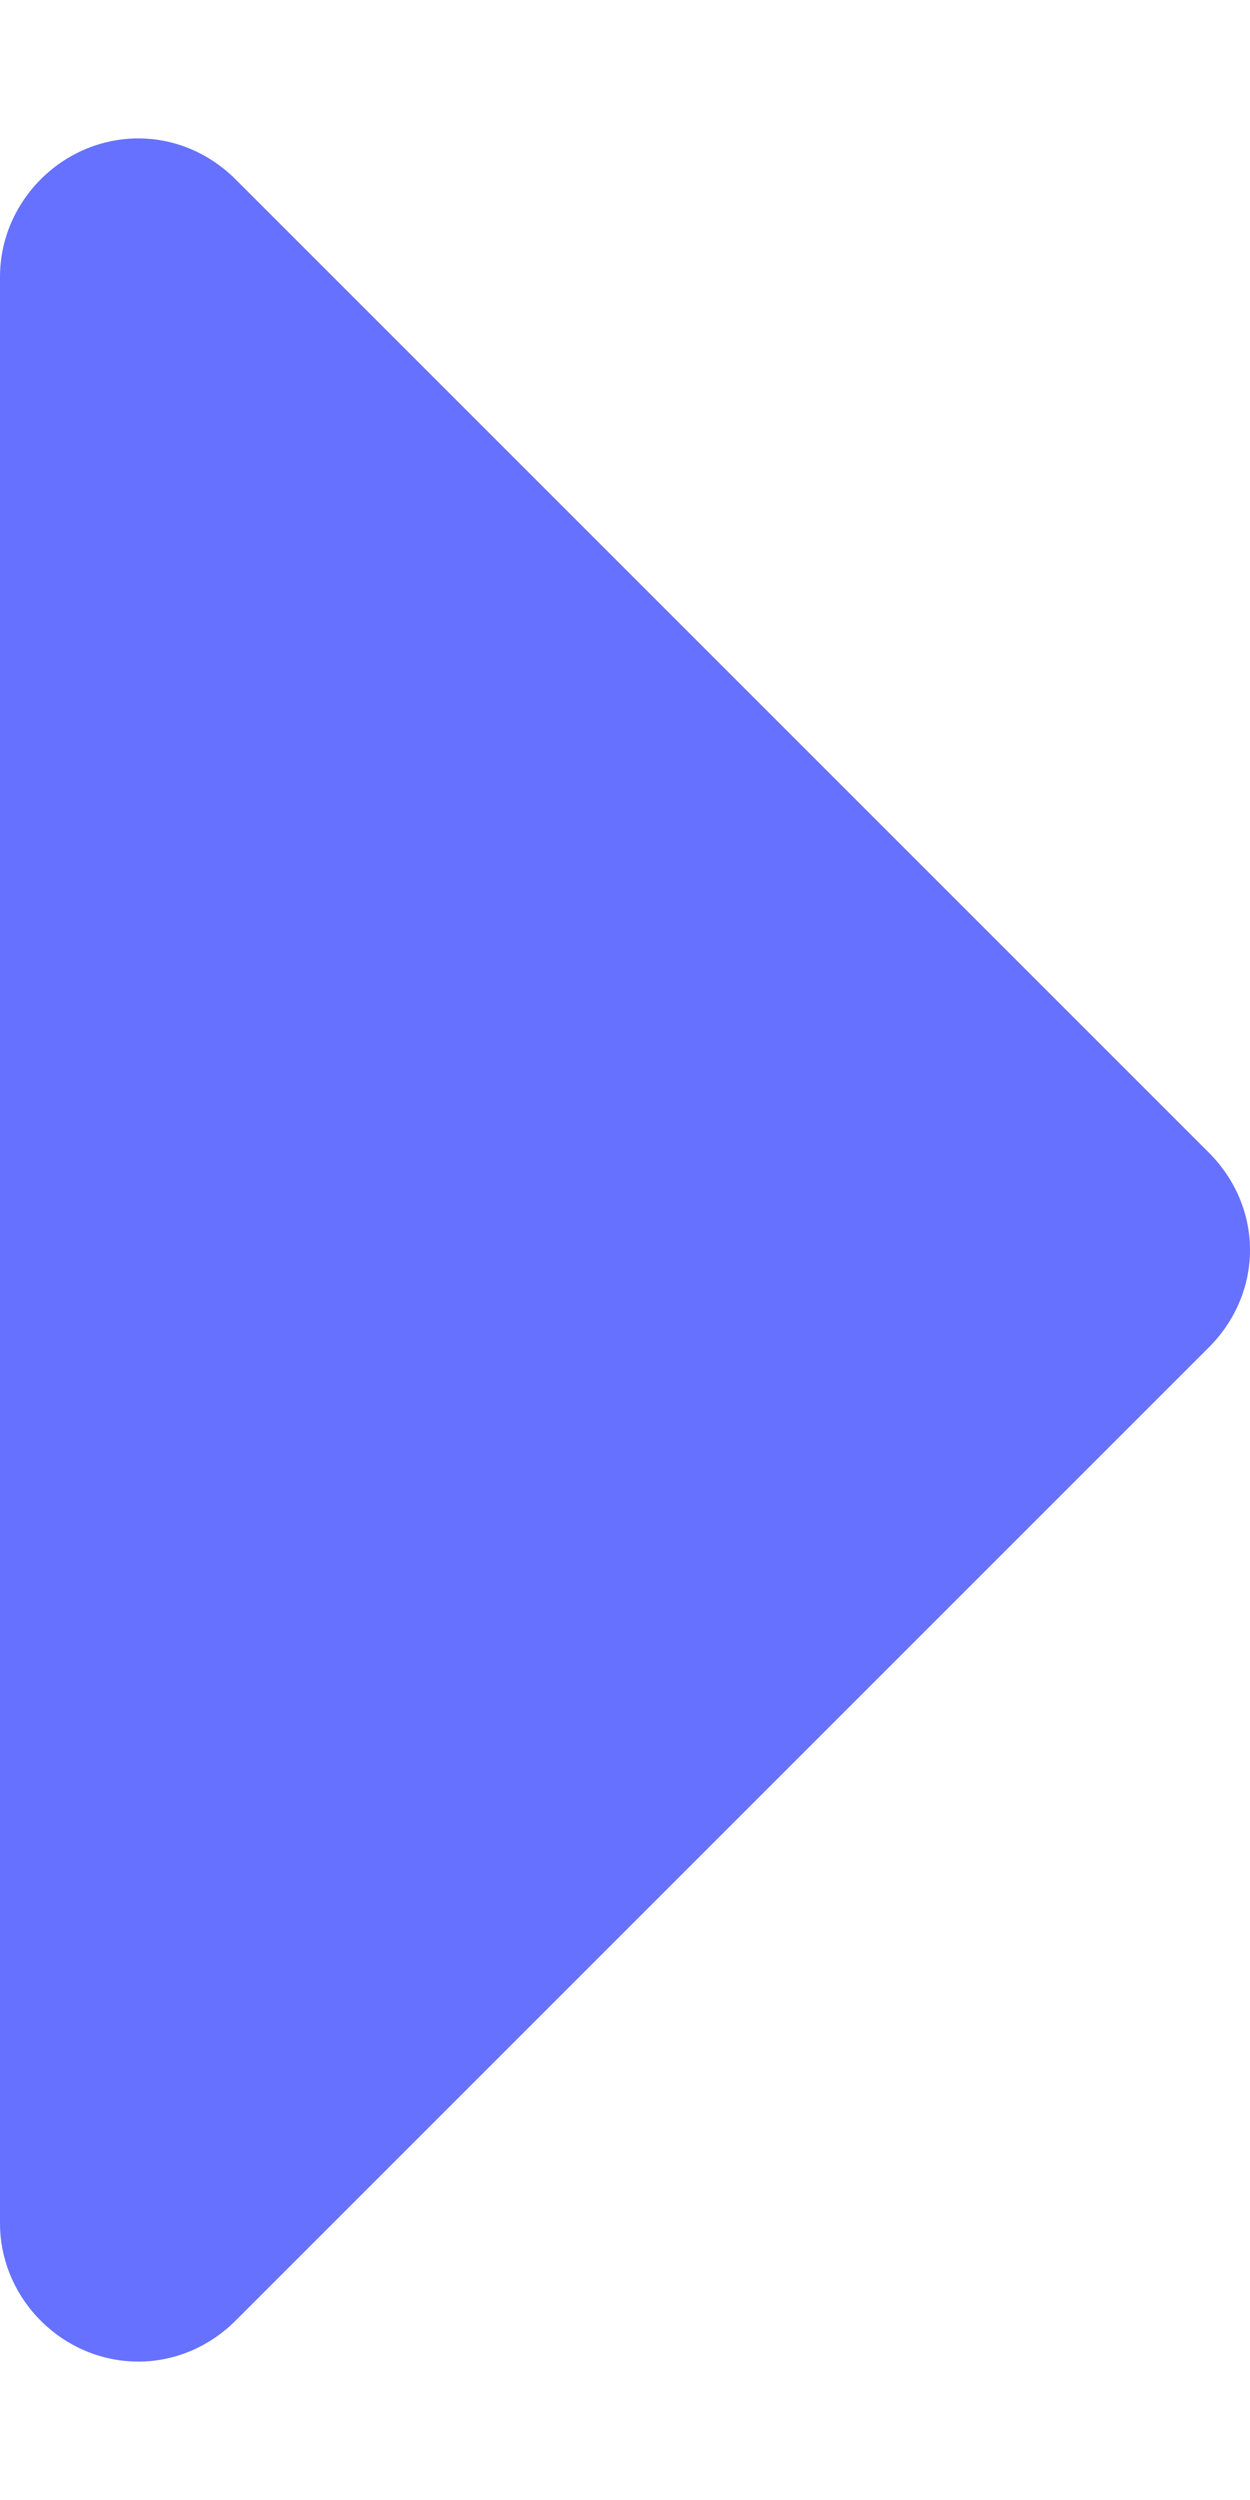
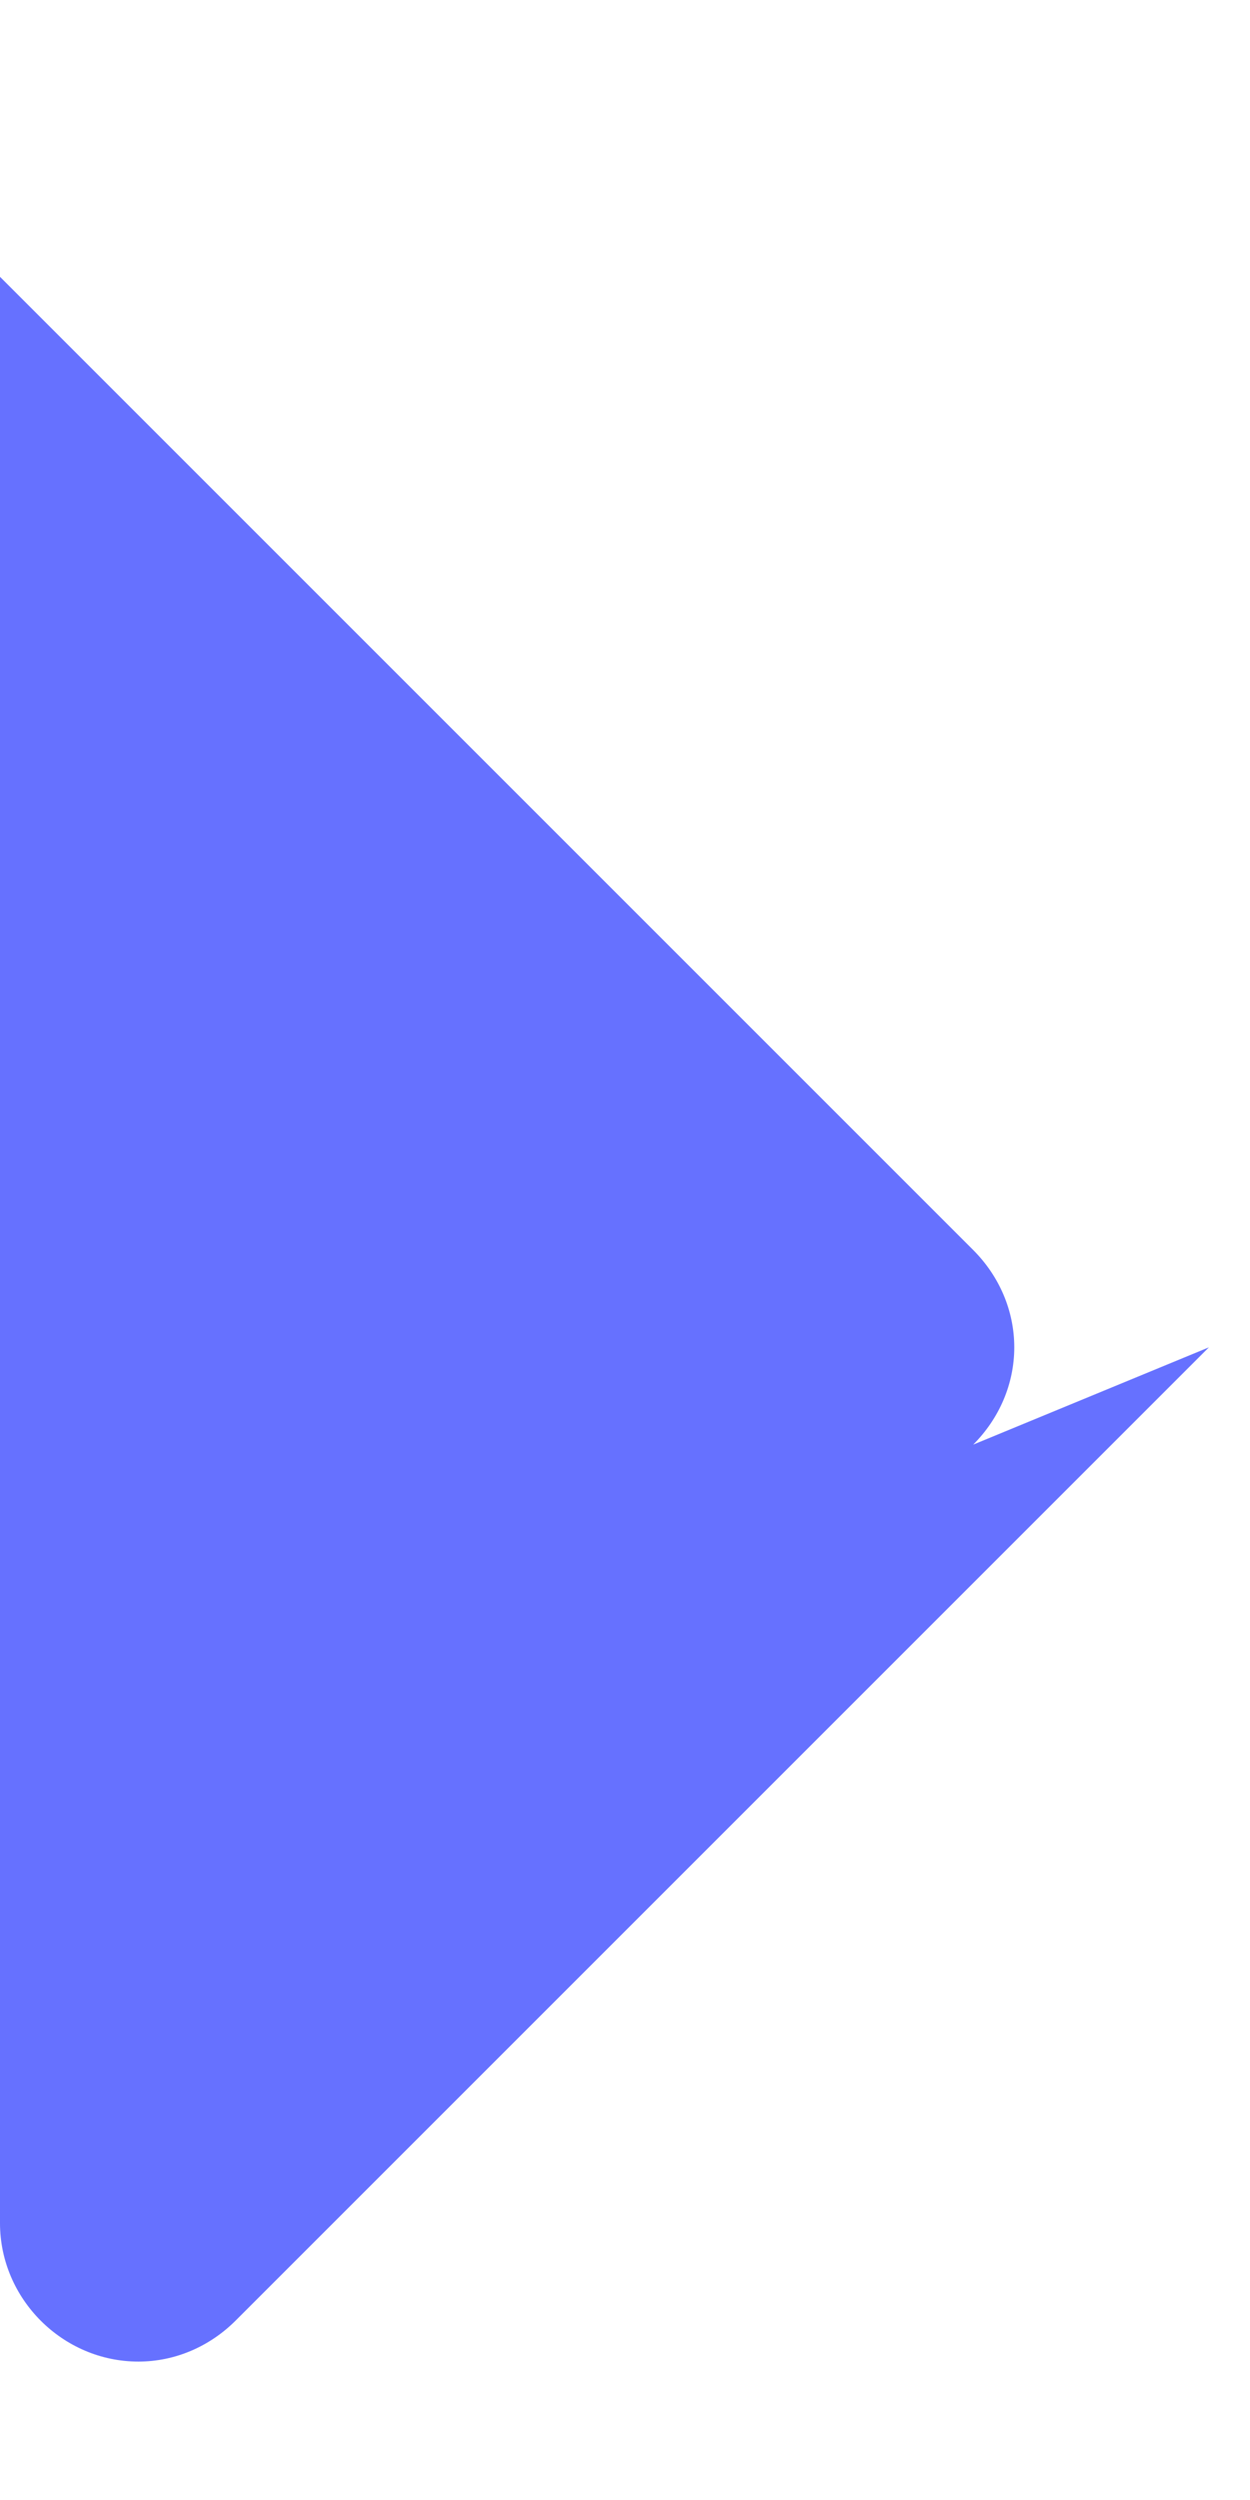
<svg xmlns="http://www.w3.org/2000/svg" id="Isolation_Mode673f253bb39a6" data-name="Isolation Mode" viewBox="0 0 5.78 10.28" aria-hidden="true" width="5px" height="10px">
  <defs>
    <linearGradient class="cerosgradient" data-cerosgradient="true" id="CerosGradient_id87e312bac" gradientUnits="userSpaceOnUse" x1="50%" y1="100%" x2="50%" y2="0%">
      <stop offset="0%" stop-color="#d1d1d1" />
      <stop offset="100%" stop-color="#d1d1d1" />
    </linearGradient>
    <linearGradient />
    <style>
      .cls-1-673f253bb39a6{
        fill: #6671ff;
        stroke-width: 0px;
      }
    </style>
  </defs>
-   <path class="cls-1-673f253bb39a6" d="M5.59,5.59L1.09,10.09c-.12.12-.28.19-.45.19-.35,0-.64-.29-.64-.64V.64c0-.35.29-.64.64-.64.17,0,.33.07.45.19l4.5,4.5c.12.12.19.28.19.45s-.07.33-.19.45Z" />
+   <path class="cls-1-673f253bb39a6" d="M5.59,5.59L1.09,10.09c-.12.12-.28.19-.45.19-.35,0-.64-.29-.64-.64V.64l4.5,4.5c.12.12.19.28.19.45s-.07.33-.19.45Z" />
</svg>